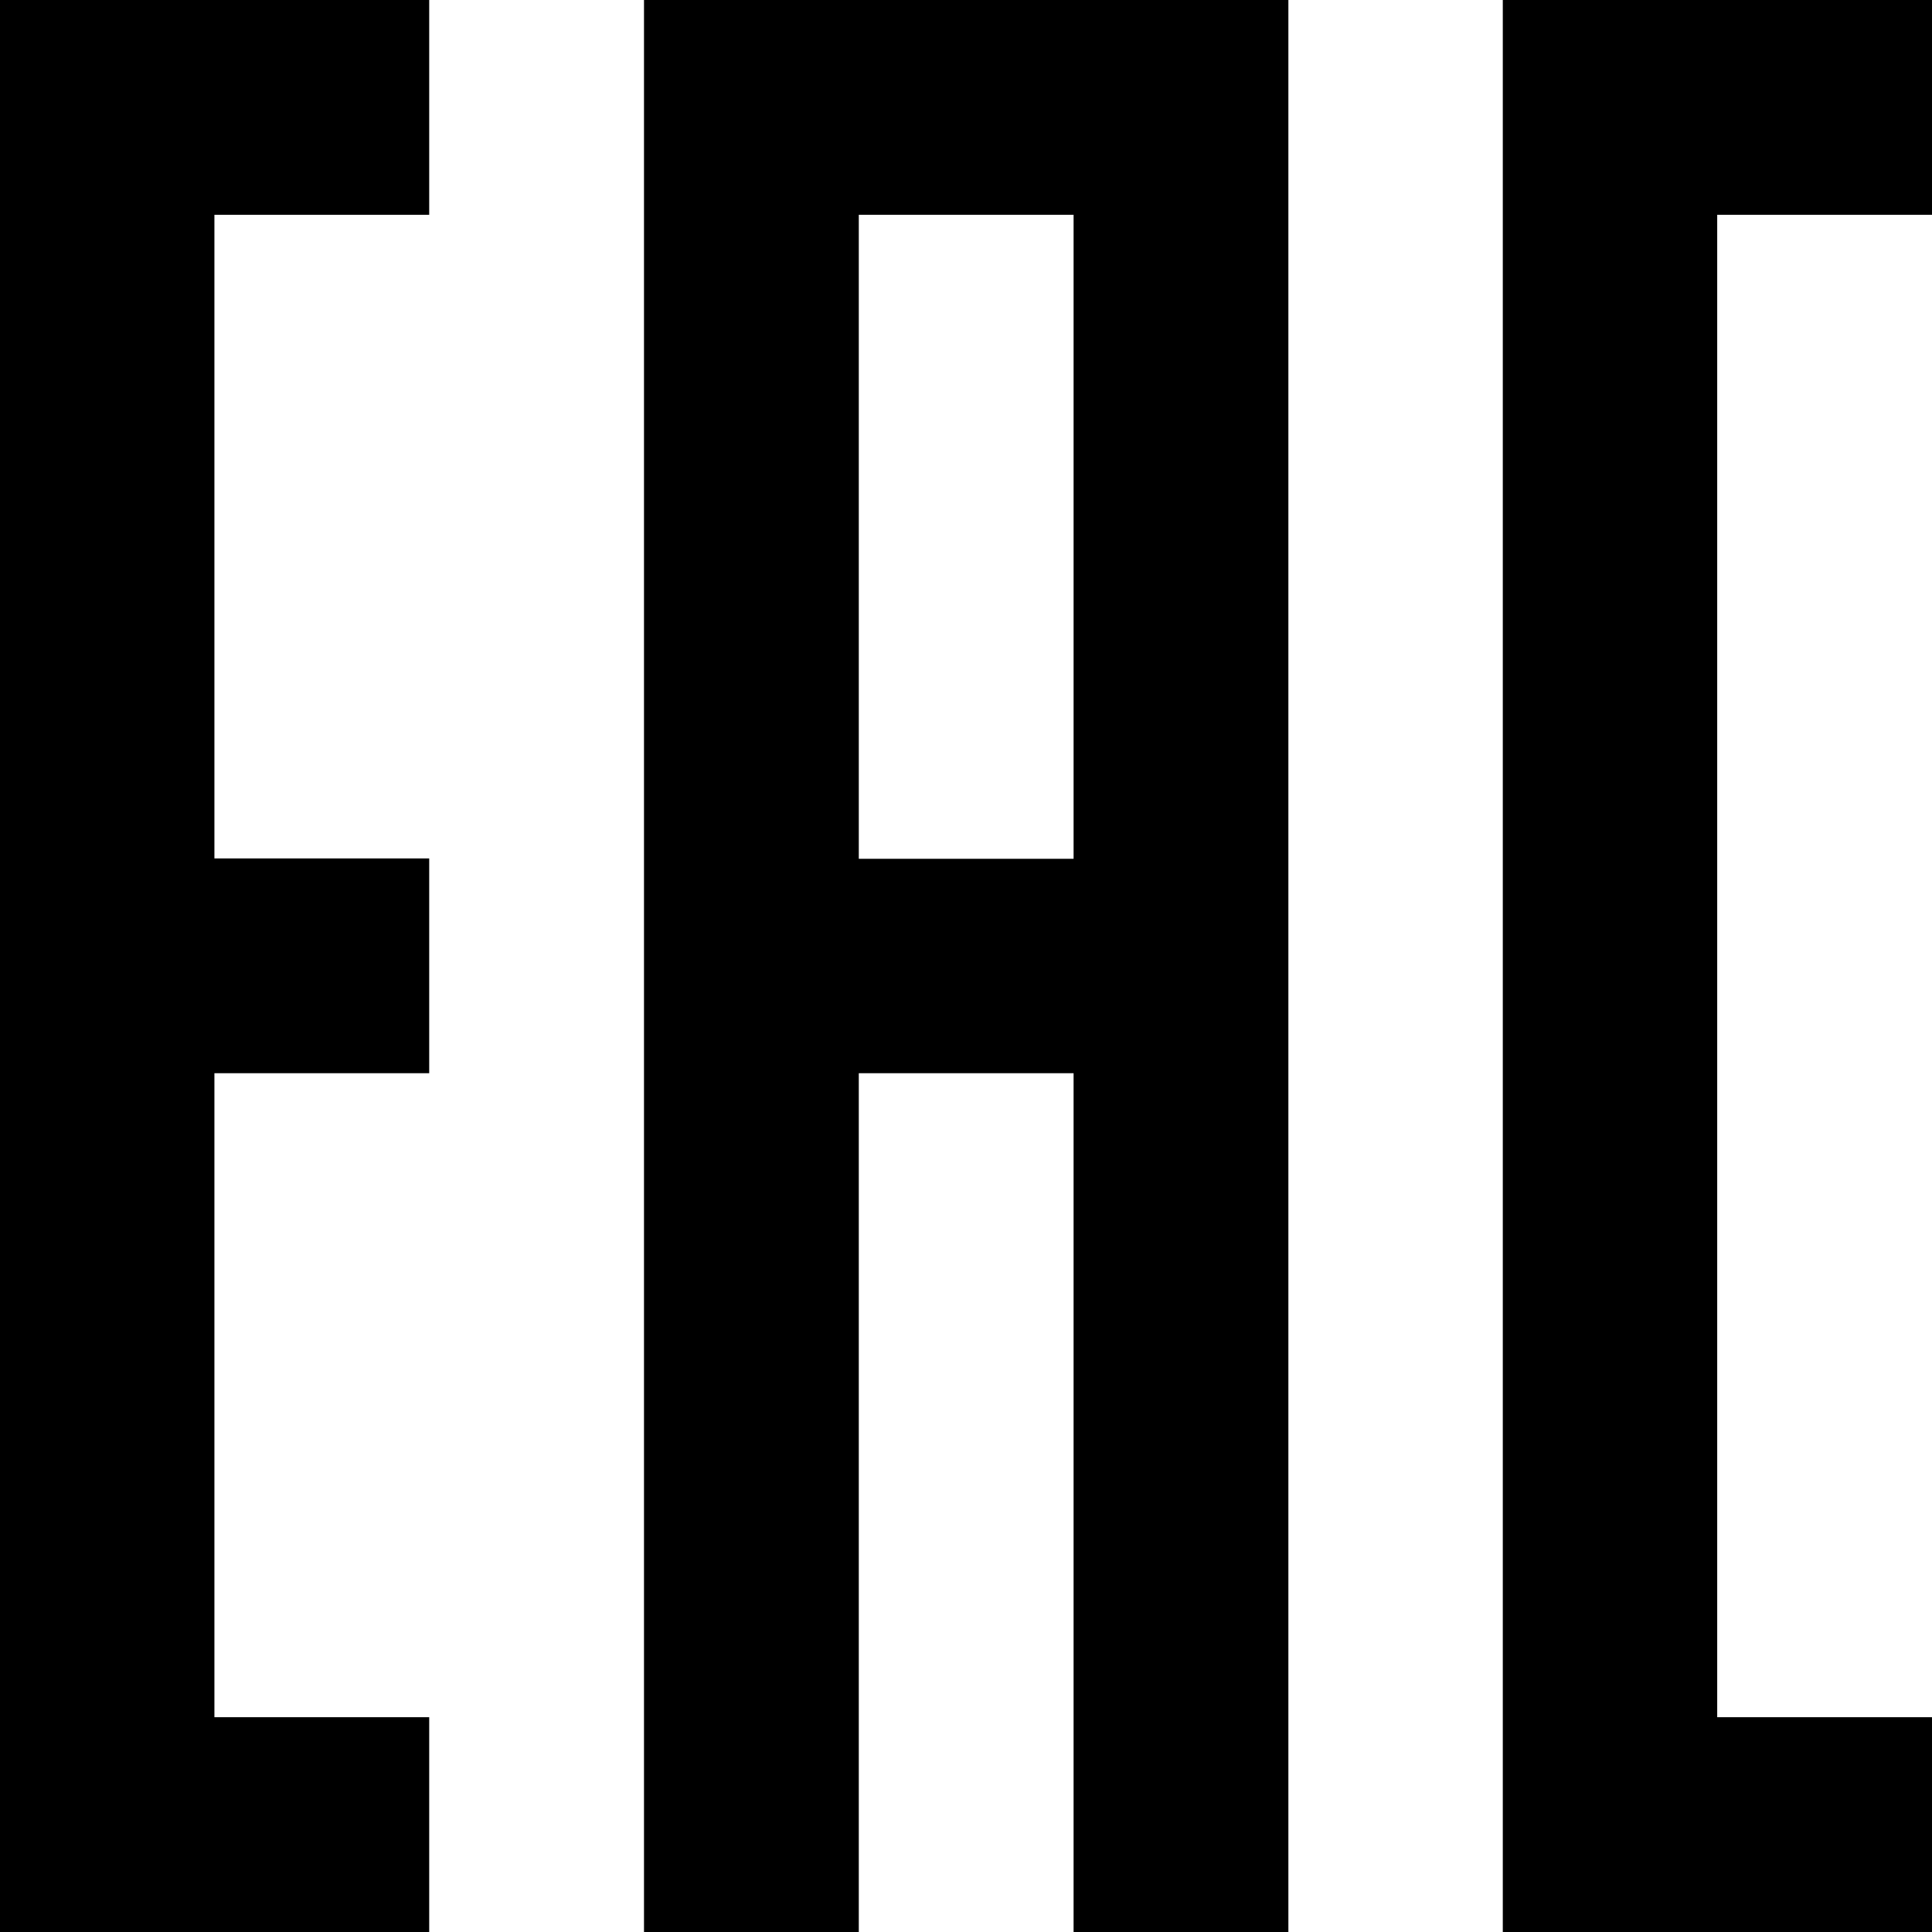
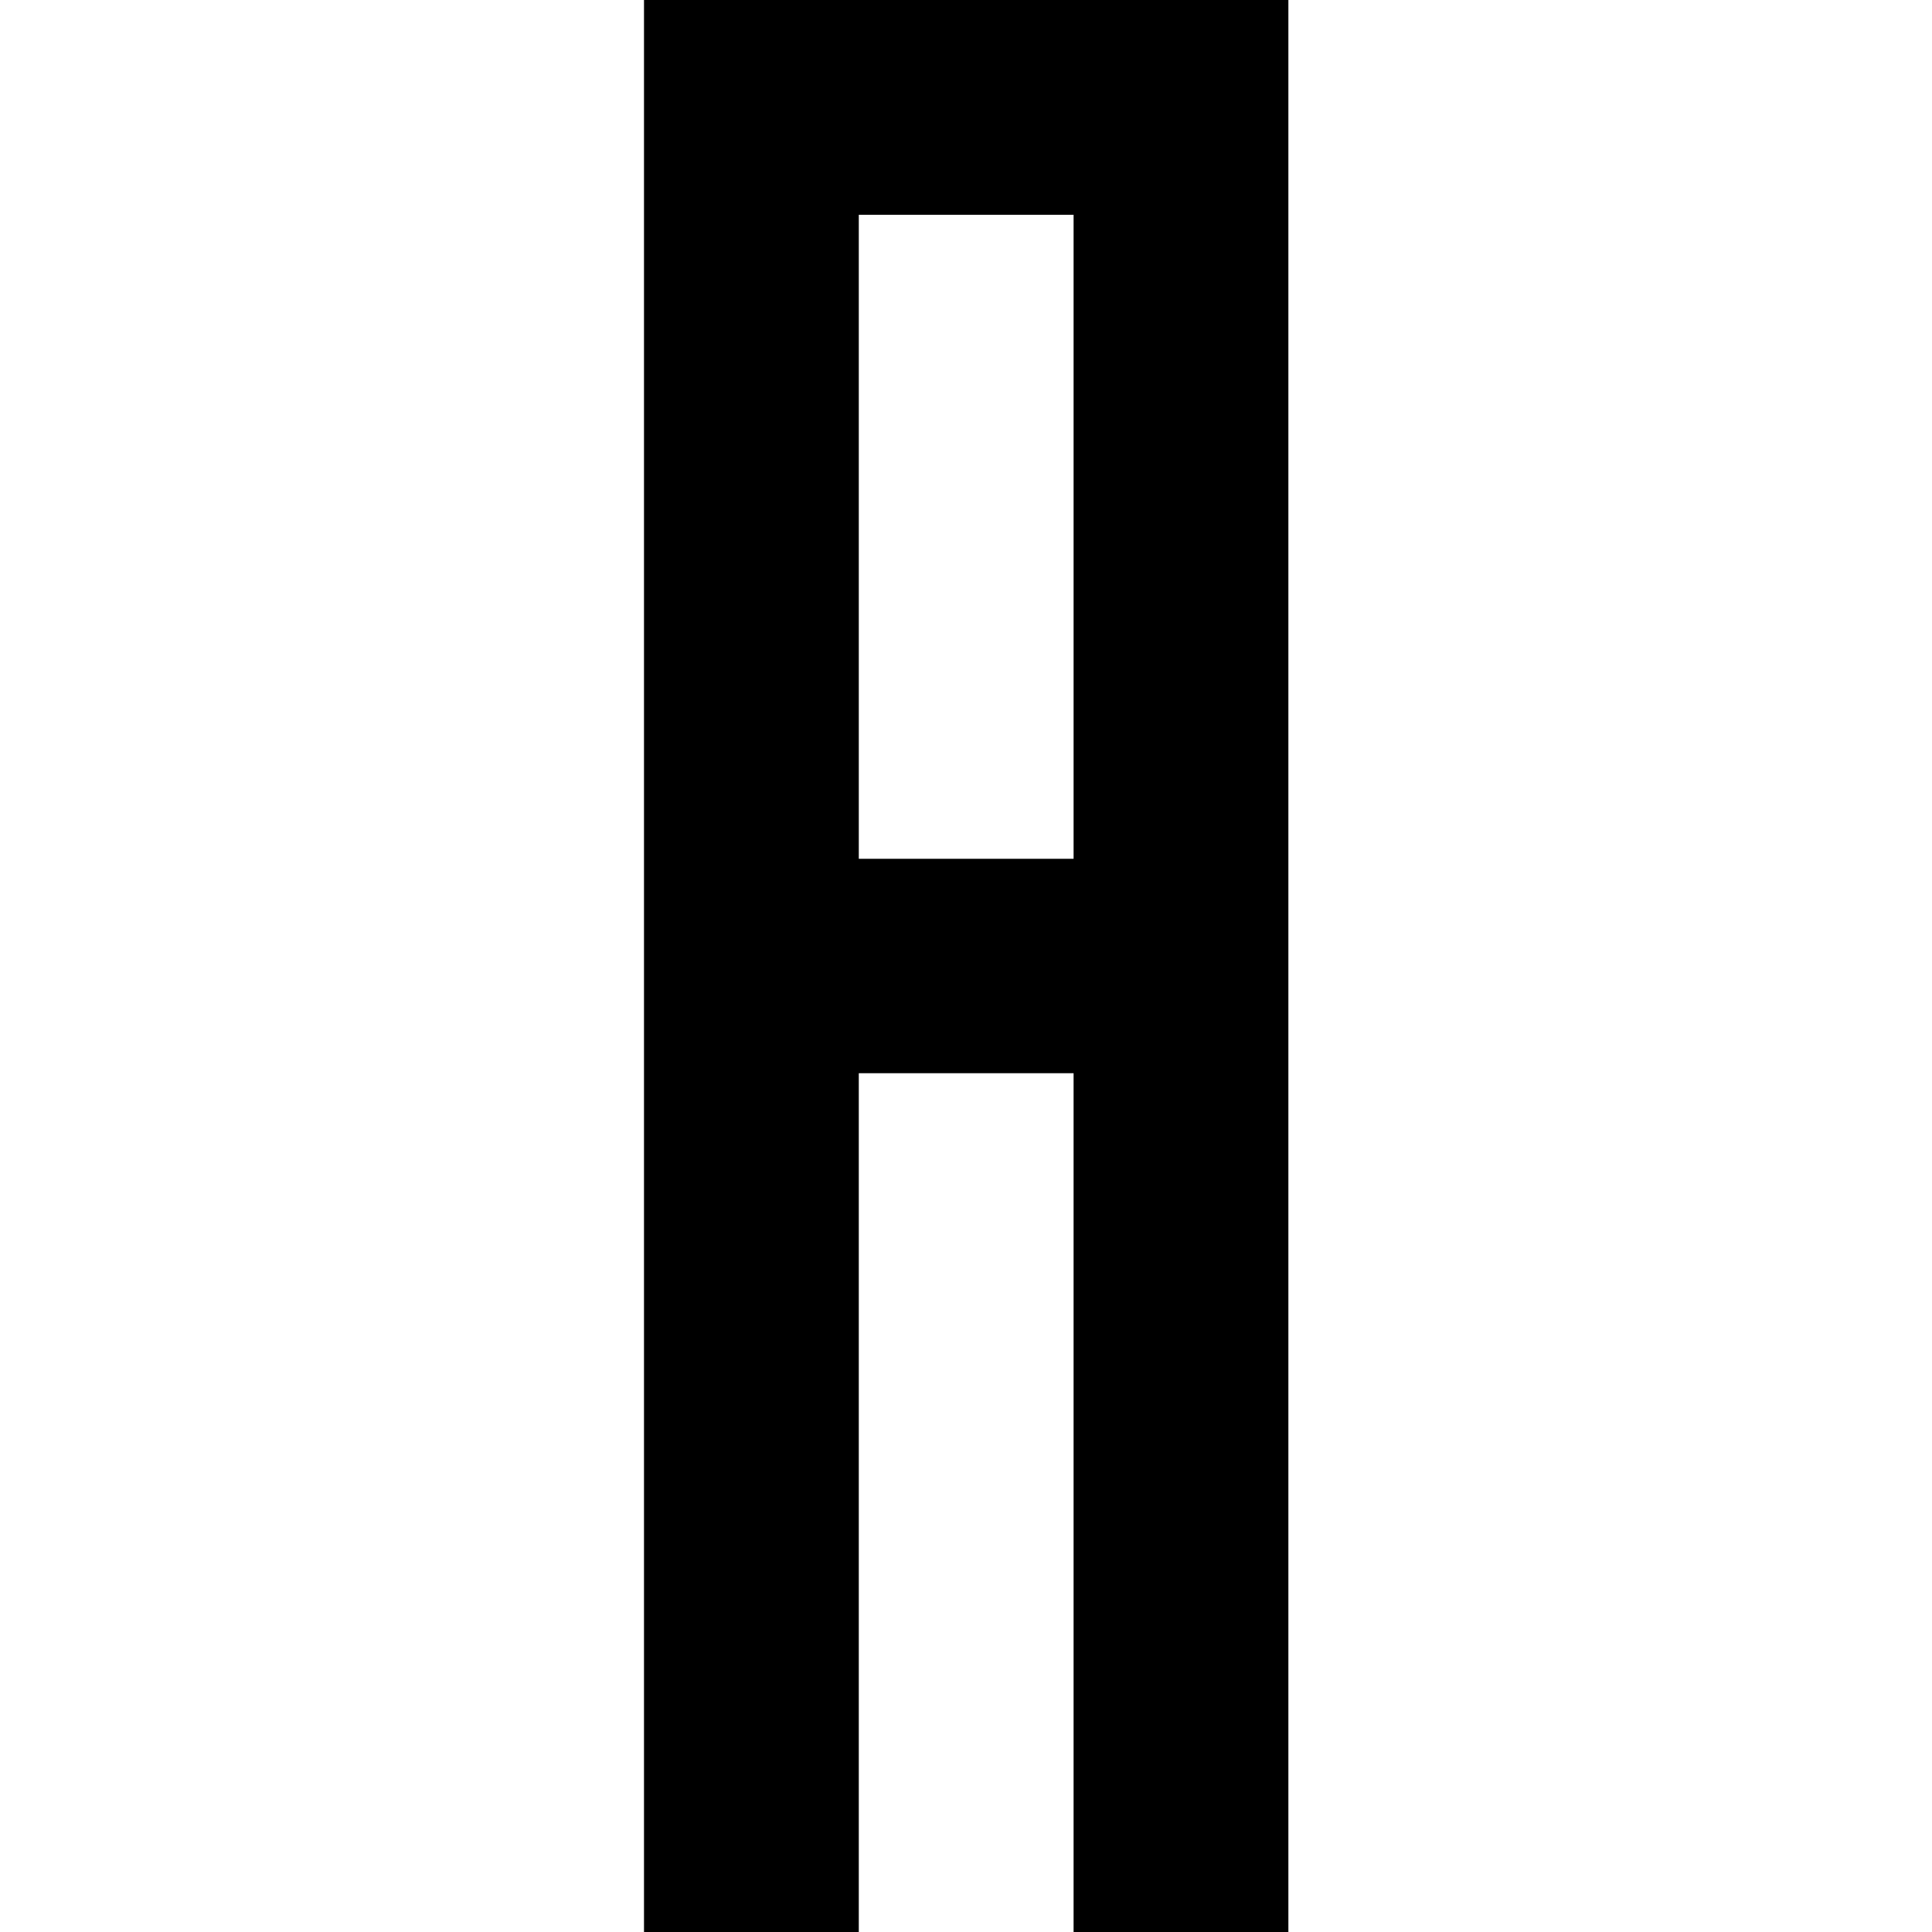
<svg xmlns="http://www.w3.org/2000/svg" id="_Слой_1" data-name="Слой_1" version="1.1" viewBox="0 0 50.55 50.55">
  <g id="layer1">
-     <path id="rect25713" d="M0,0v50.55h11.23v-5.62h-5.62v-16.85h5.62v-5.62h-5.62V5.62h5.62V0H0Z" />
-     <path id="rect25721" d="M16.85,0v50.55h5.62v-22.47h5.62v22.47h5.62V0h-16.85ZM22.47,5.62h5.62v16.85h-5.62V5.62Z" />
-     <path id="rect25729" d="M39.32,0v50.55h11.23v-5.62h-5.62V5.62h5.62V0h-11.23Z" />
+     <path id="rect25721" d="M16.85,0v50.55h5.62v-22.47h5.62v22.47h5.62V0h-16.85ZM22.47,5.62h5.62v16.85h-5.62Z" />
  </g>
</svg>